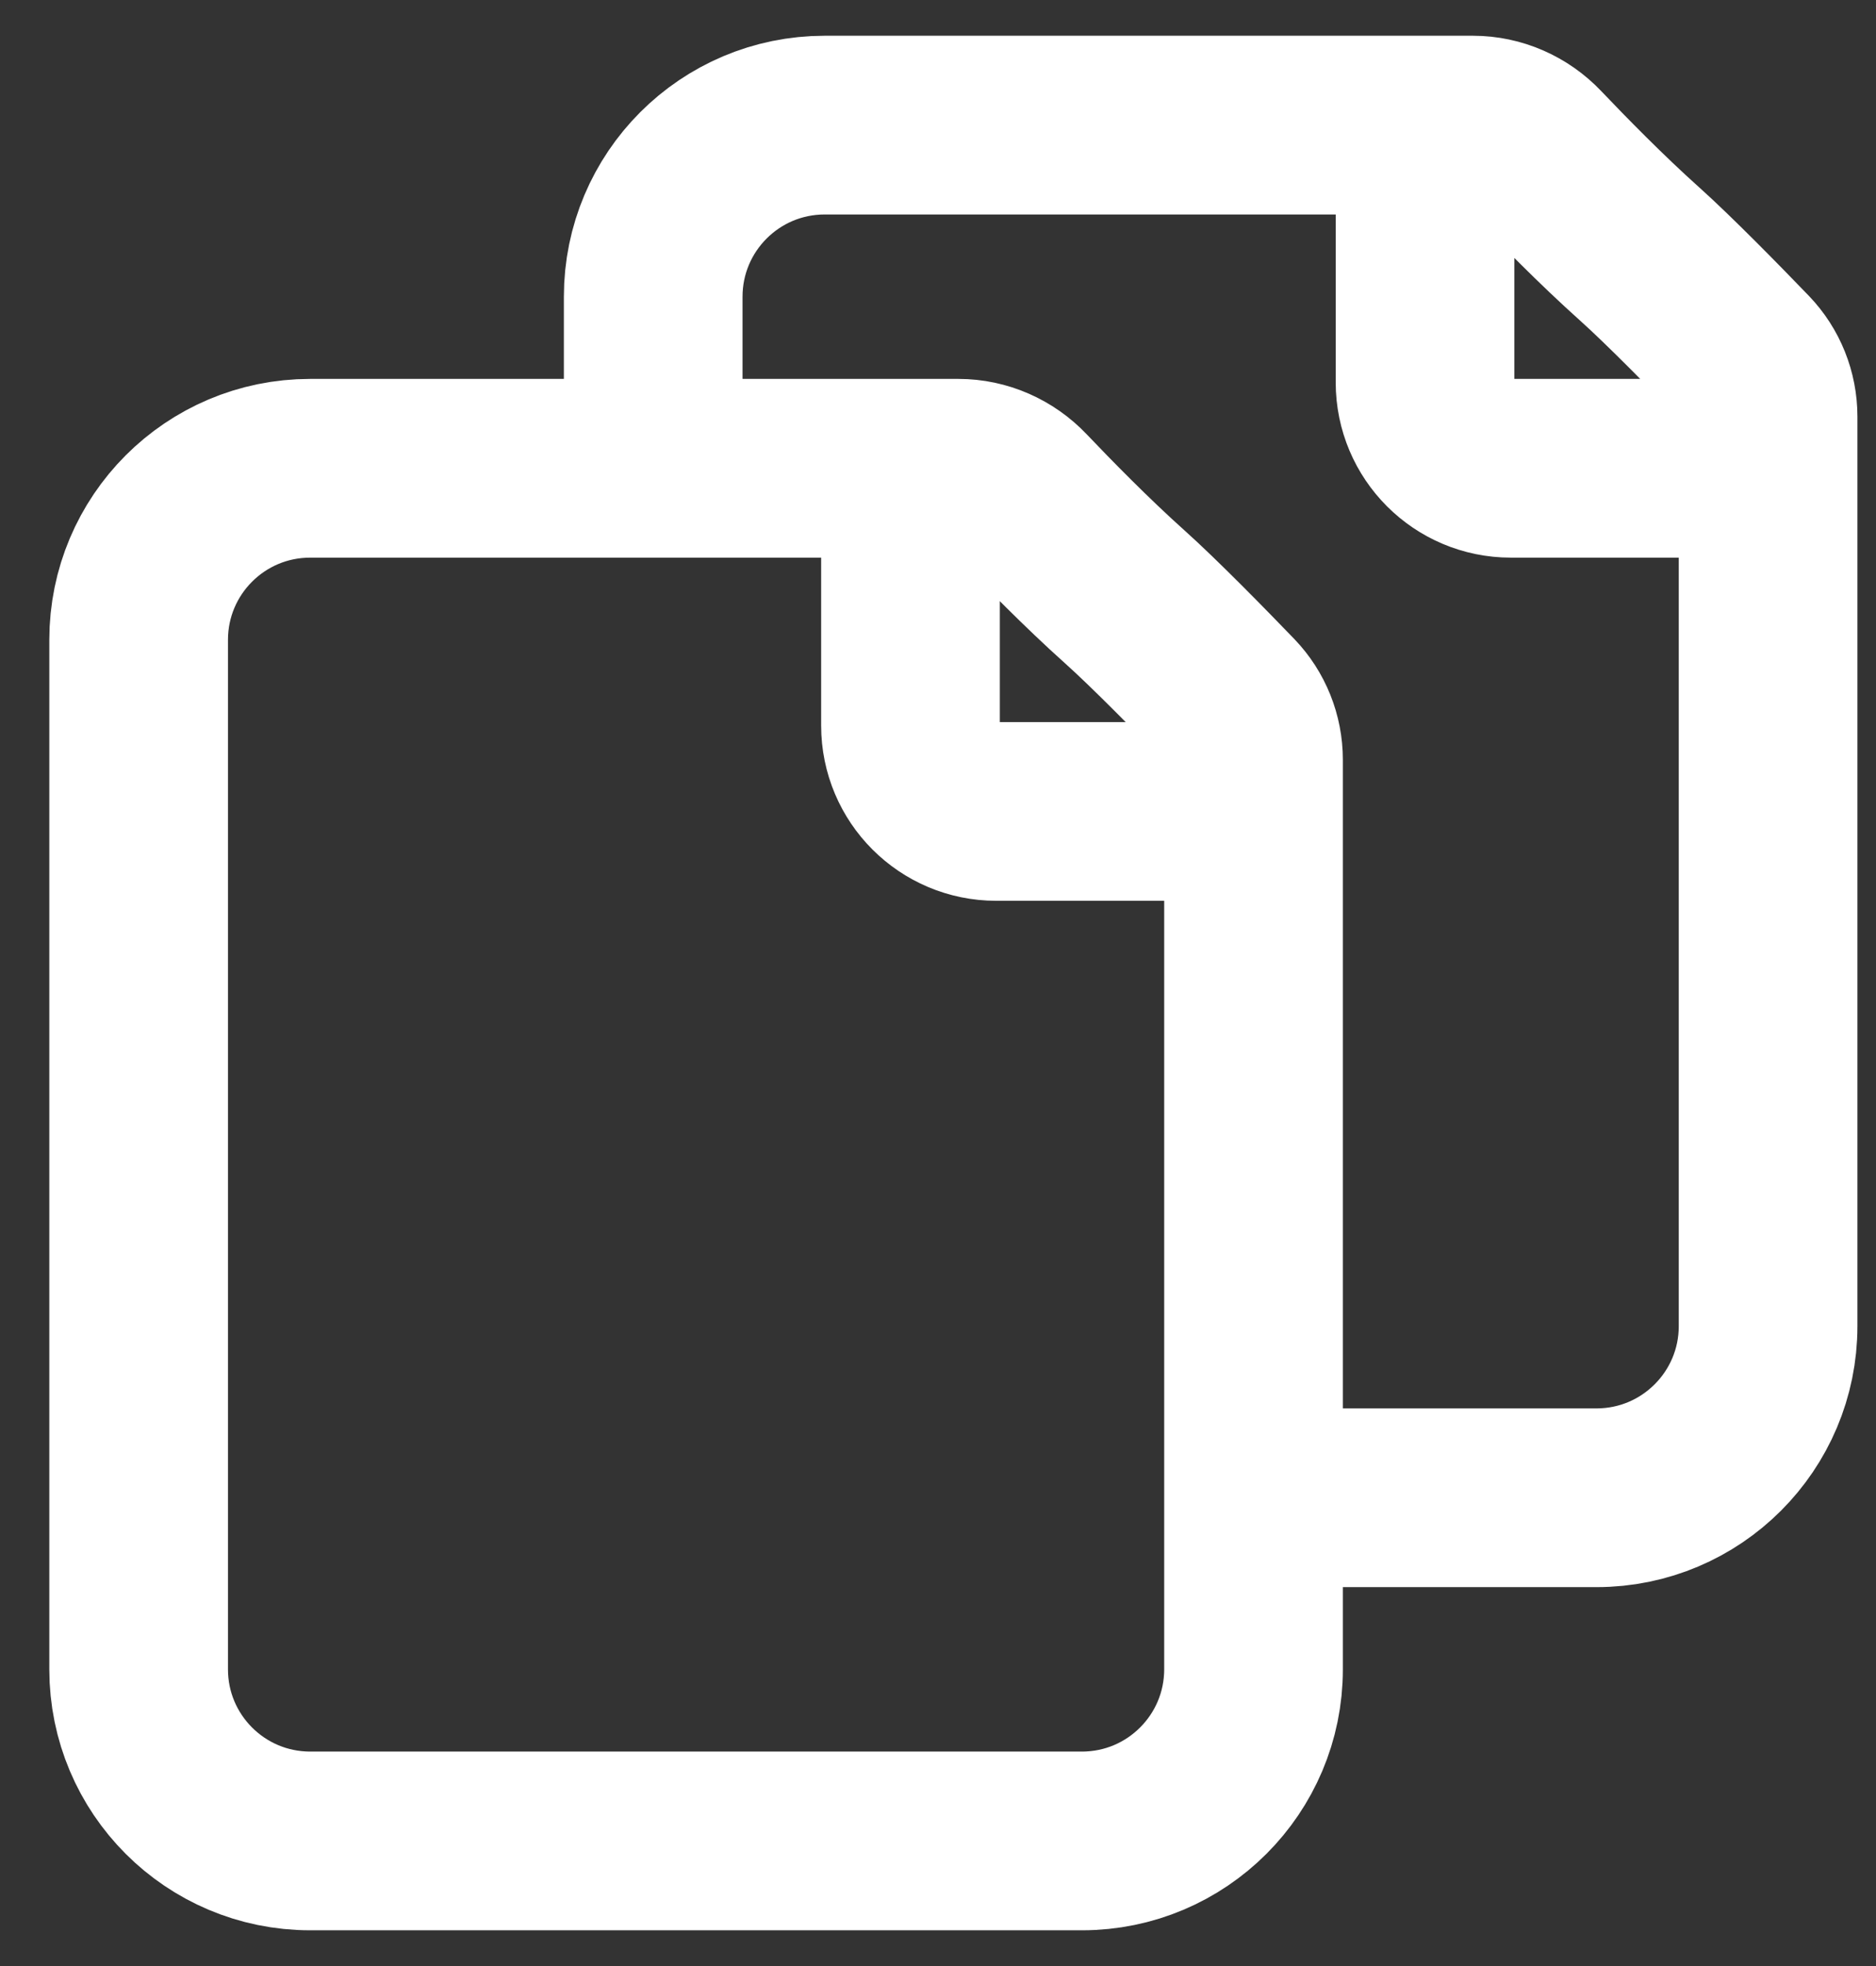
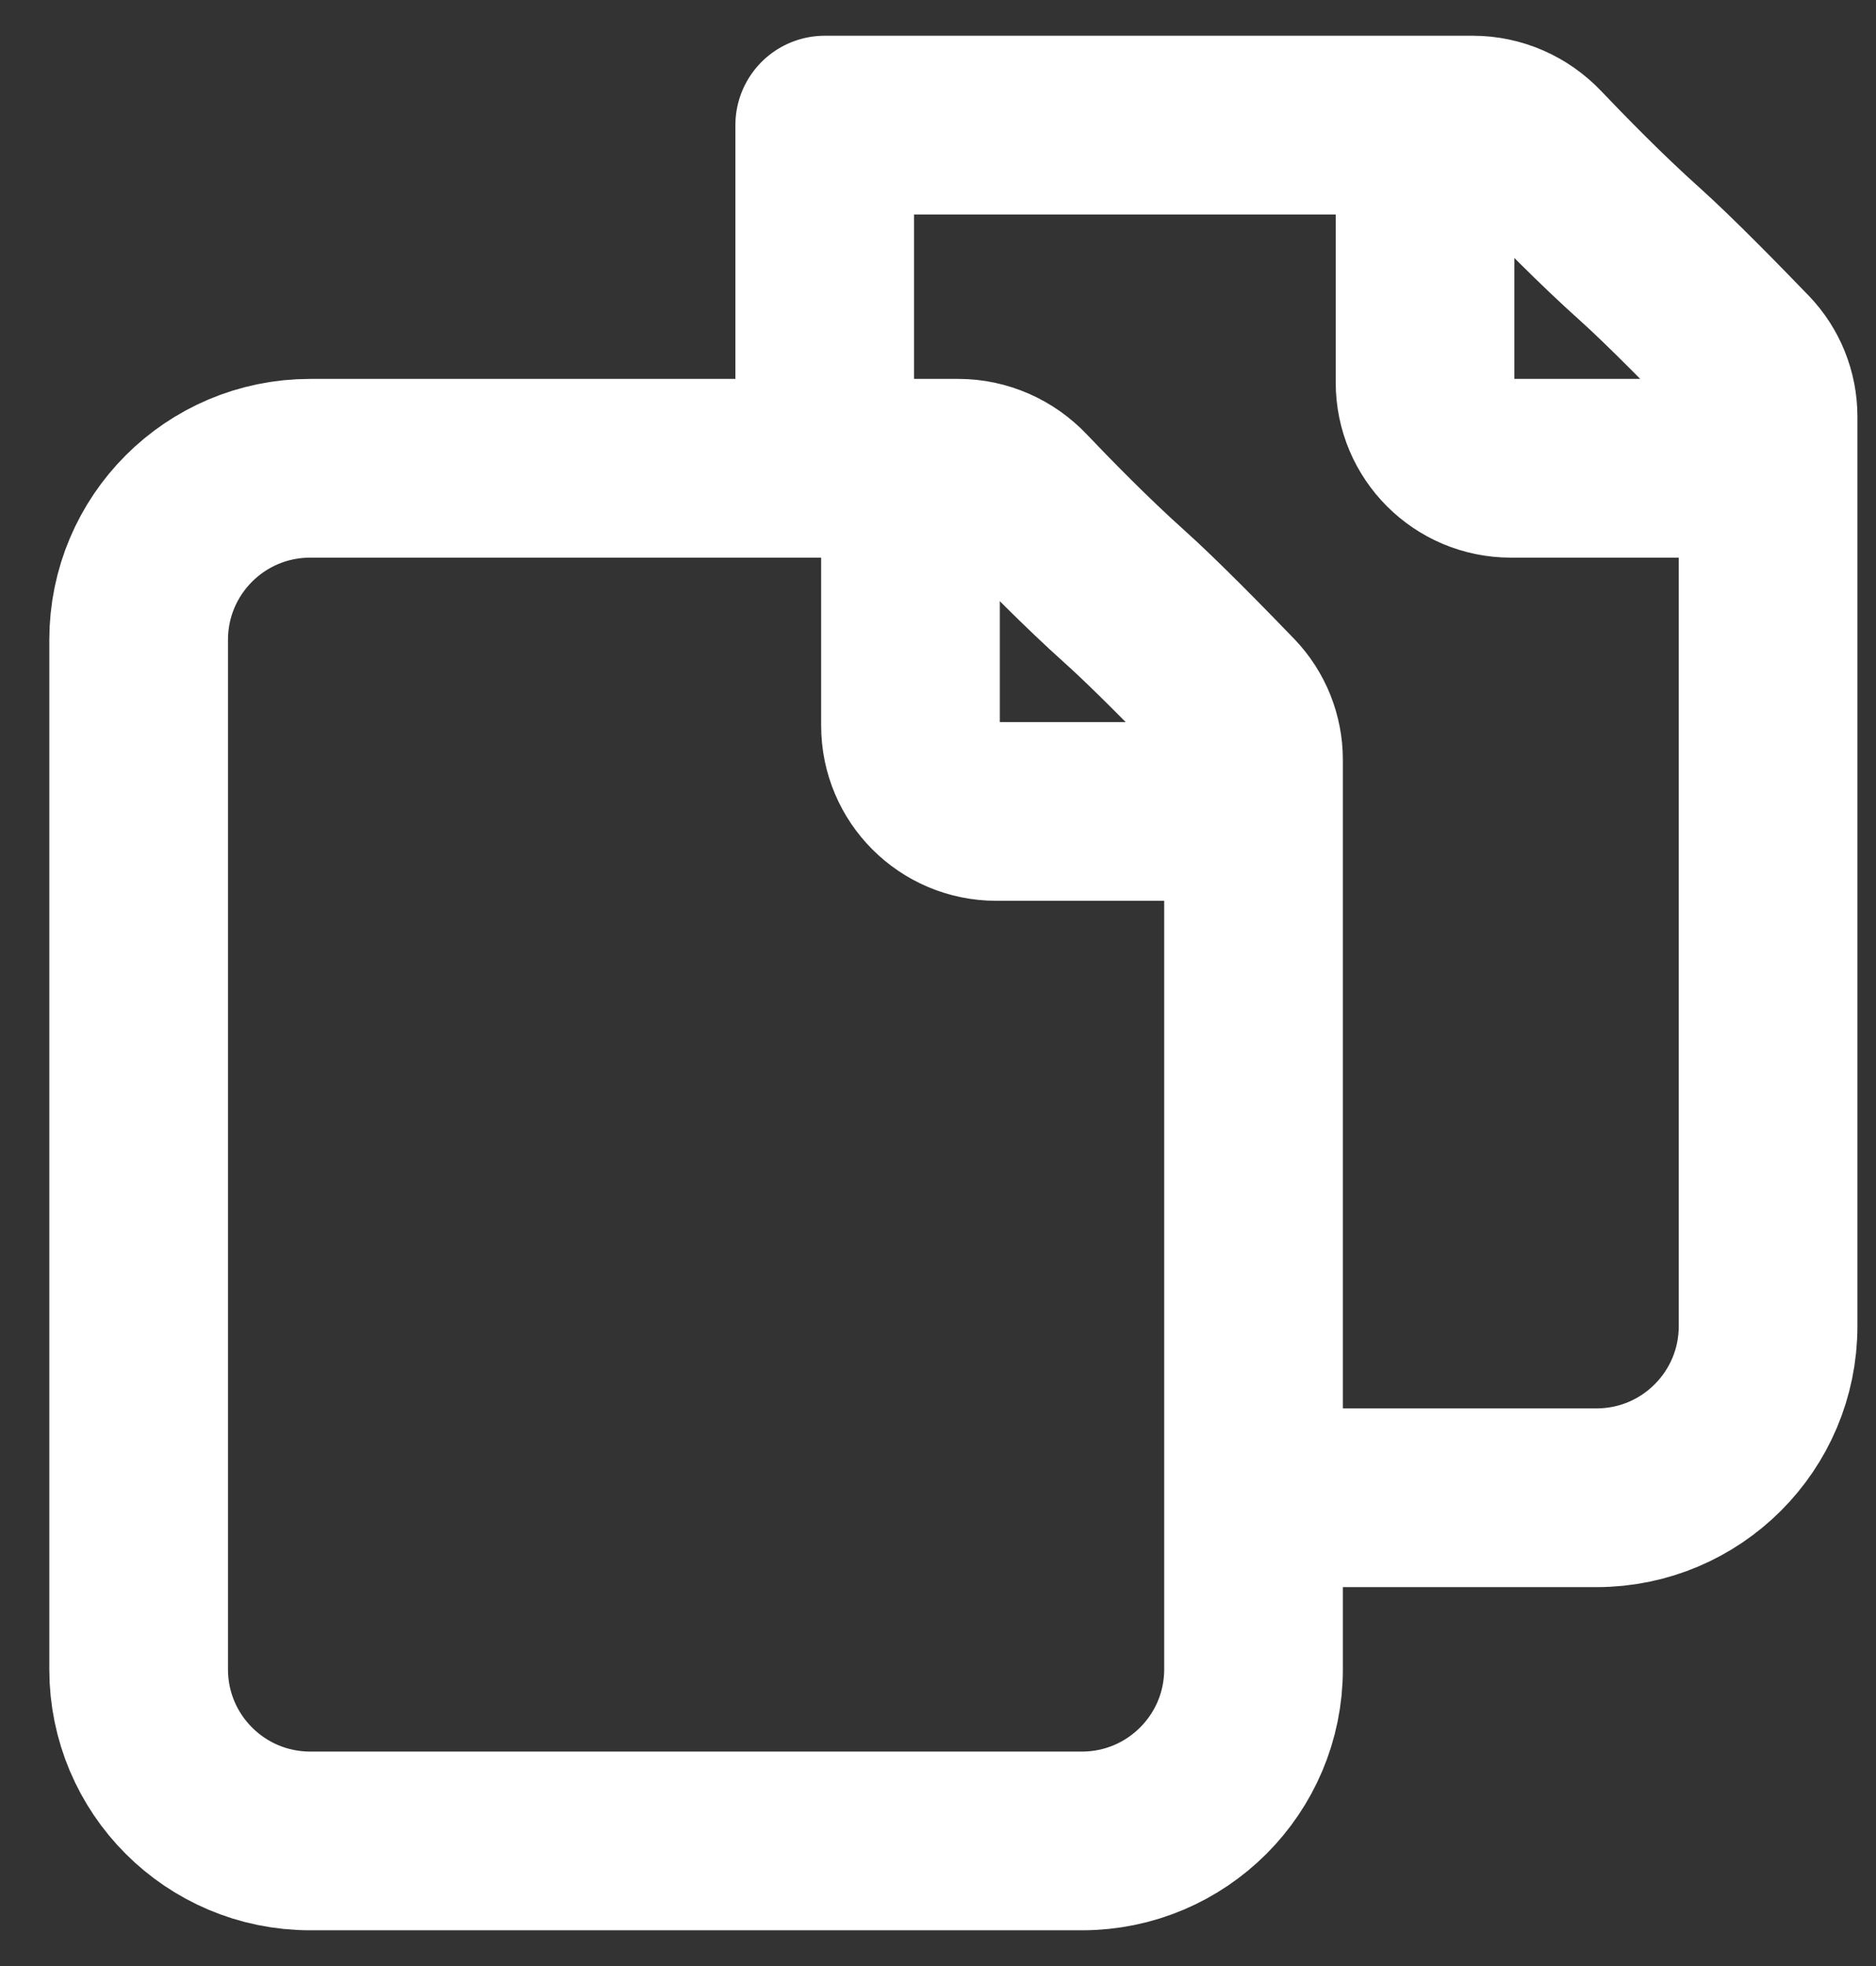
<svg xmlns="http://www.w3.org/2000/svg" width="21" height="22" viewBox="0 0 21 22" fill="none">
  <rect x="0" y="0" width="21" height="22" fill="#333333" stroke="none" />
-   <path d="M10.192 5.24V8.12C10.192 8.65 10.622 9.08 11.152 9.08H14.032M15.952 1.4H9.232C8.171 1.4 7.312 2.26 7.312 3.32V5.24M15.952 1.4H16.488C16.758 1.4 17.015 1.514 17.201 1.71C17.481 2.004 17.925 2.458 18.352 2.84C18.687 3.14 19.213 3.677 19.528 4.004C19.698 4.181 19.792 4.417 19.792 4.662L19.792 5.24M15.952 1.4V4.28C15.952 4.81 16.382 5.24 16.912 5.24H19.792M19.792 5.24L19.792 14.84C19.792 15.9 18.932 16.76 17.872 16.76H14.032M12.592 6.68C12.165 6.298 11.721 5.844 11.441 5.55C11.255 5.354 10.998 5.24 10.728 5.24H3.472C2.411 5.24 1.552 6.1 1.552 7.16L1.552 18.68C1.552 19.74 2.411 20.6 3.472 20.6L12.112 20.6C13.172 20.6 14.032 19.74 14.032 18.68L14.032 8.502C14.032 8.257 13.938 8.021 13.768 7.844C13.453 7.517 12.927 6.98 12.592 6.68Z" stroke="white" stroke-width="2" stroke-linecap="round" stroke-linejoin="round" />
+   <path d="M10.192 5.24V8.12C10.192 8.65 10.622 9.08 11.152 9.08H14.032M15.952 1.4H9.232V5.24M15.952 1.4H16.488C16.758 1.4 17.015 1.514 17.201 1.71C17.481 2.004 17.925 2.458 18.352 2.84C18.687 3.14 19.213 3.677 19.528 4.004C19.698 4.181 19.792 4.417 19.792 4.662L19.792 5.24M15.952 1.4V4.28C15.952 4.81 16.382 5.24 16.912 5.24H19.792M19.792 5.24L19.792 14.84C19.792 15.9 18.932 16.76 17.872 16.76H14.032M12.592 6.68C12.165 6.298 11.721 5.844 11.441 5.55C11.255 5.354 10.998 5.24 10.728 5.24H3.472C2.411 5.24 1.552 6.1 1.552 7.16L1.552 18.68C1.552 19.74 2.411 20.6 3.472 20.6L12.112 20.6C13.172 20.6 14.032 19.74 14.032 18.68L14.032 8.502C14.032 8.257 13.938 8.021 13.768 7.844C13.453 7.517 12.927 6.98 12.592 6.68Z" stroke="white" stroke-width="2" stroke-linecap="round" stroke-linejoin="round" />
</svg>